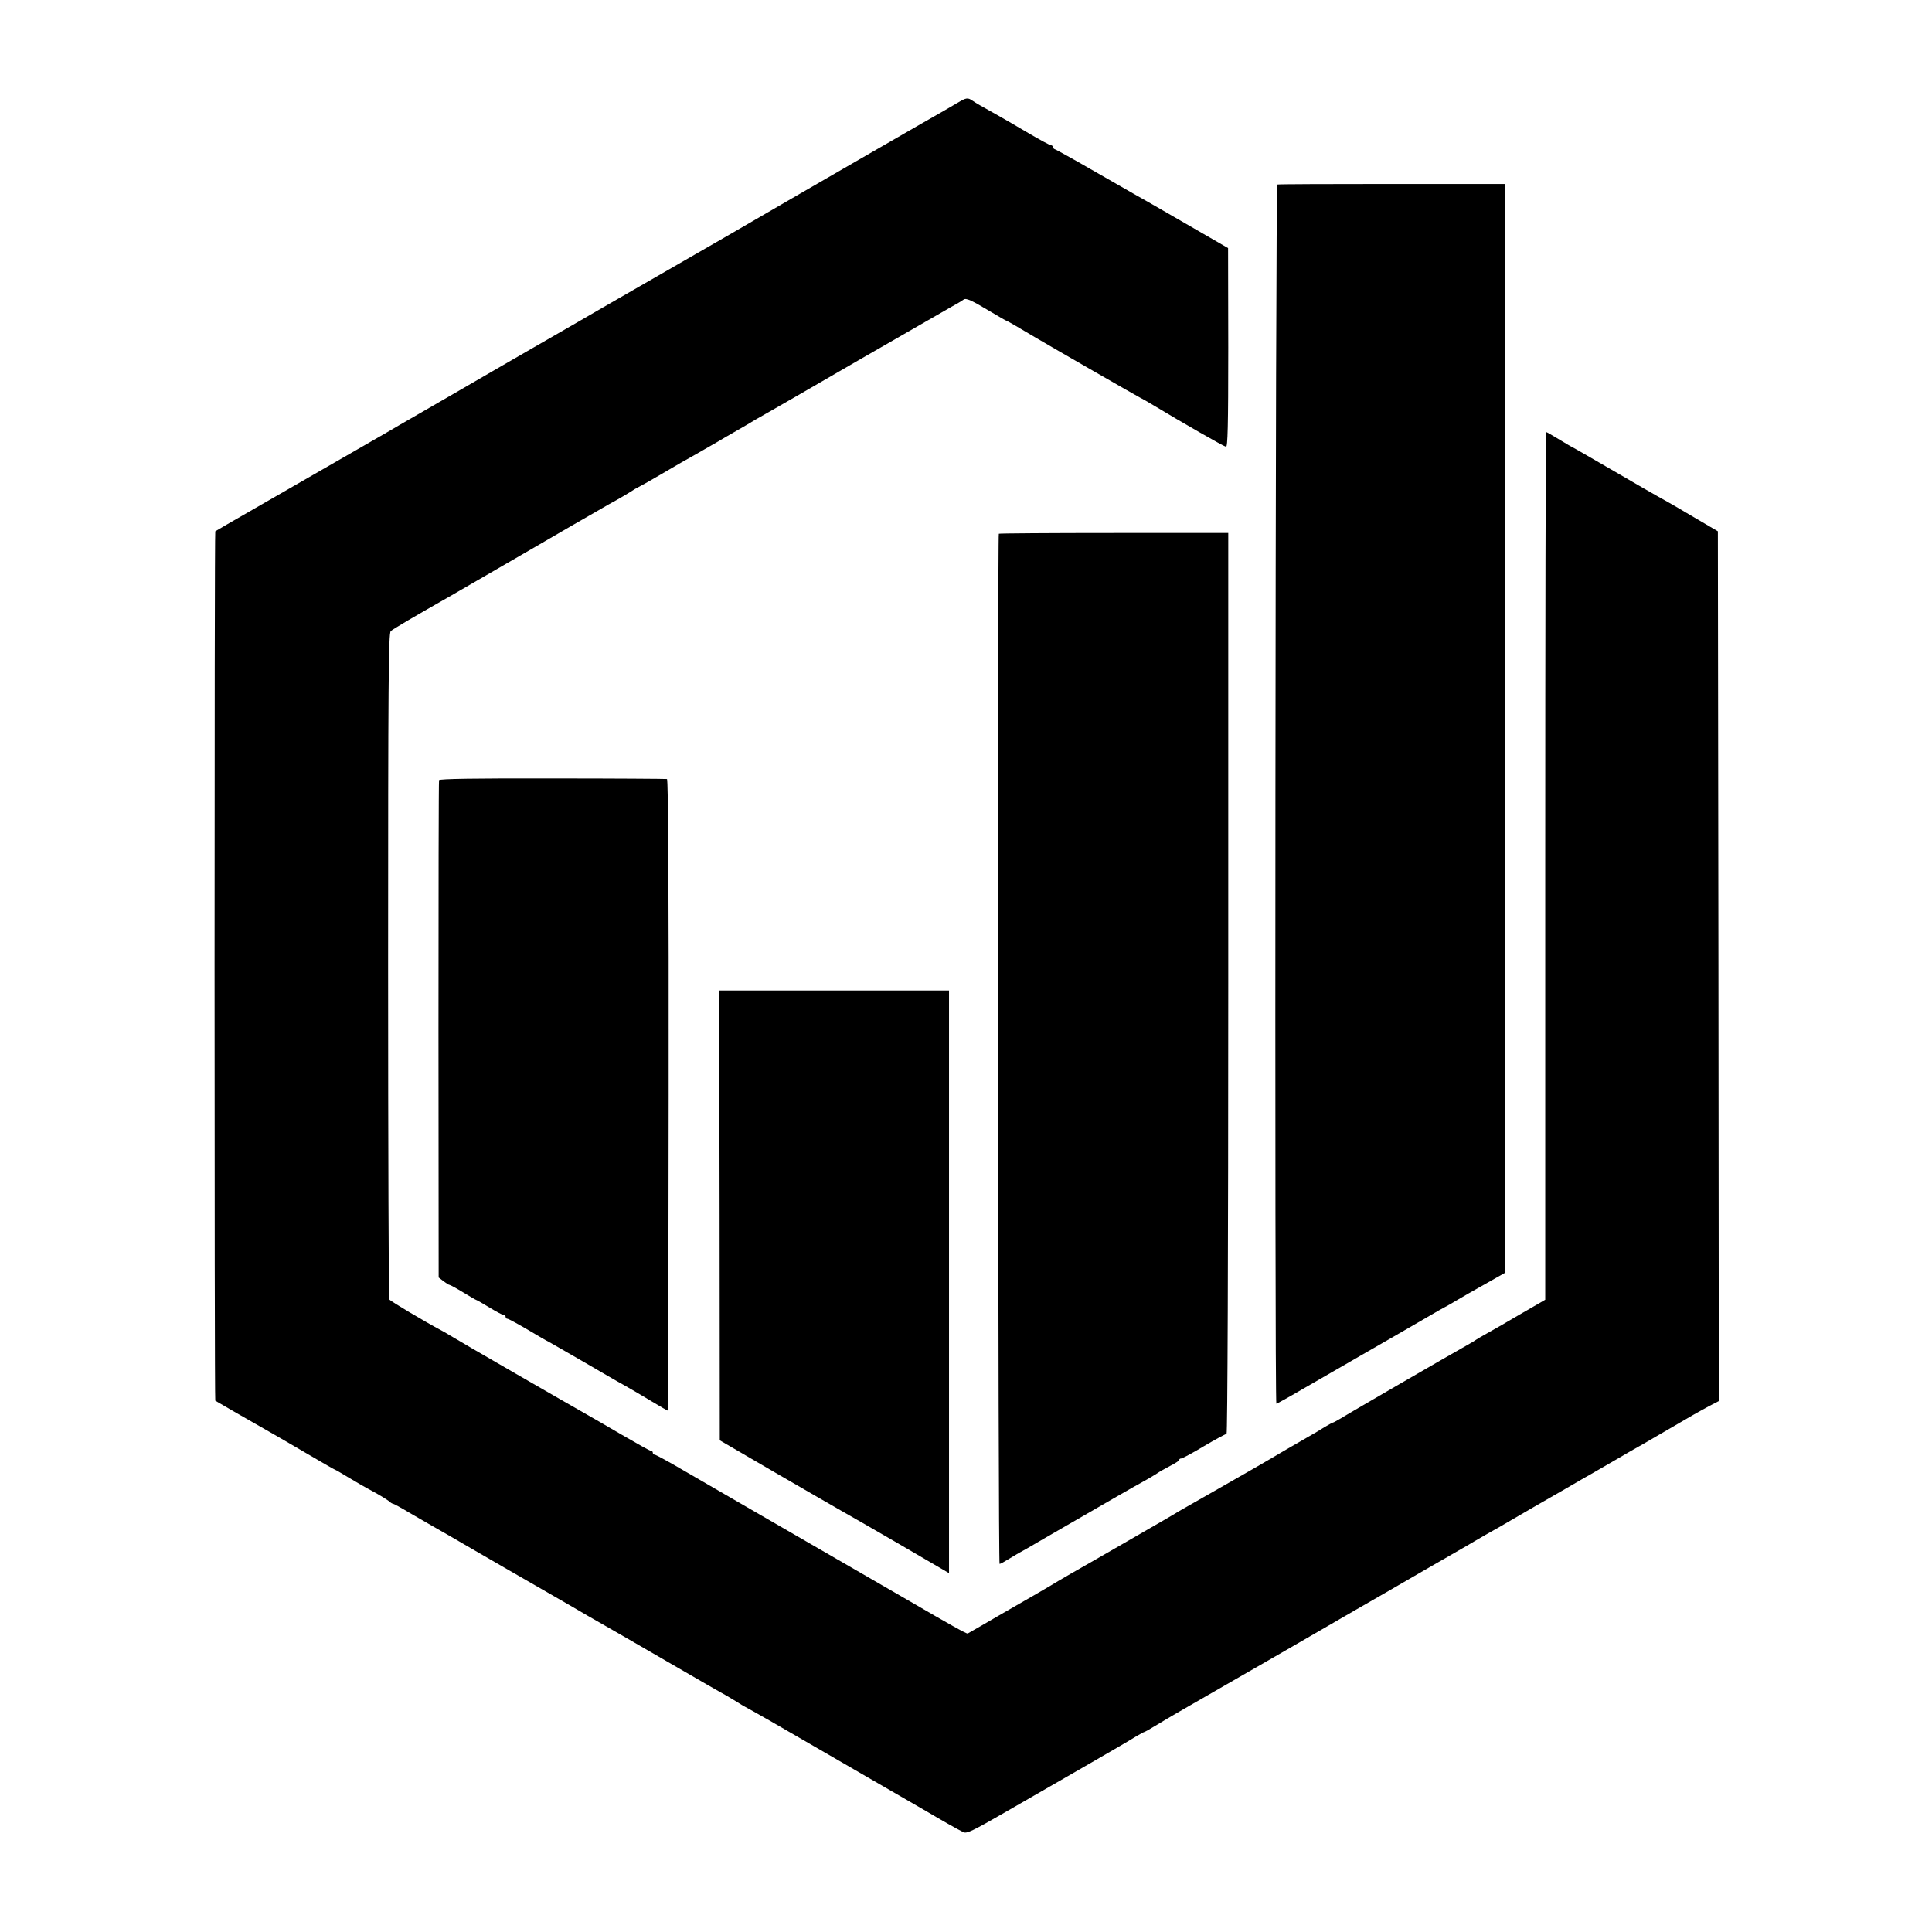
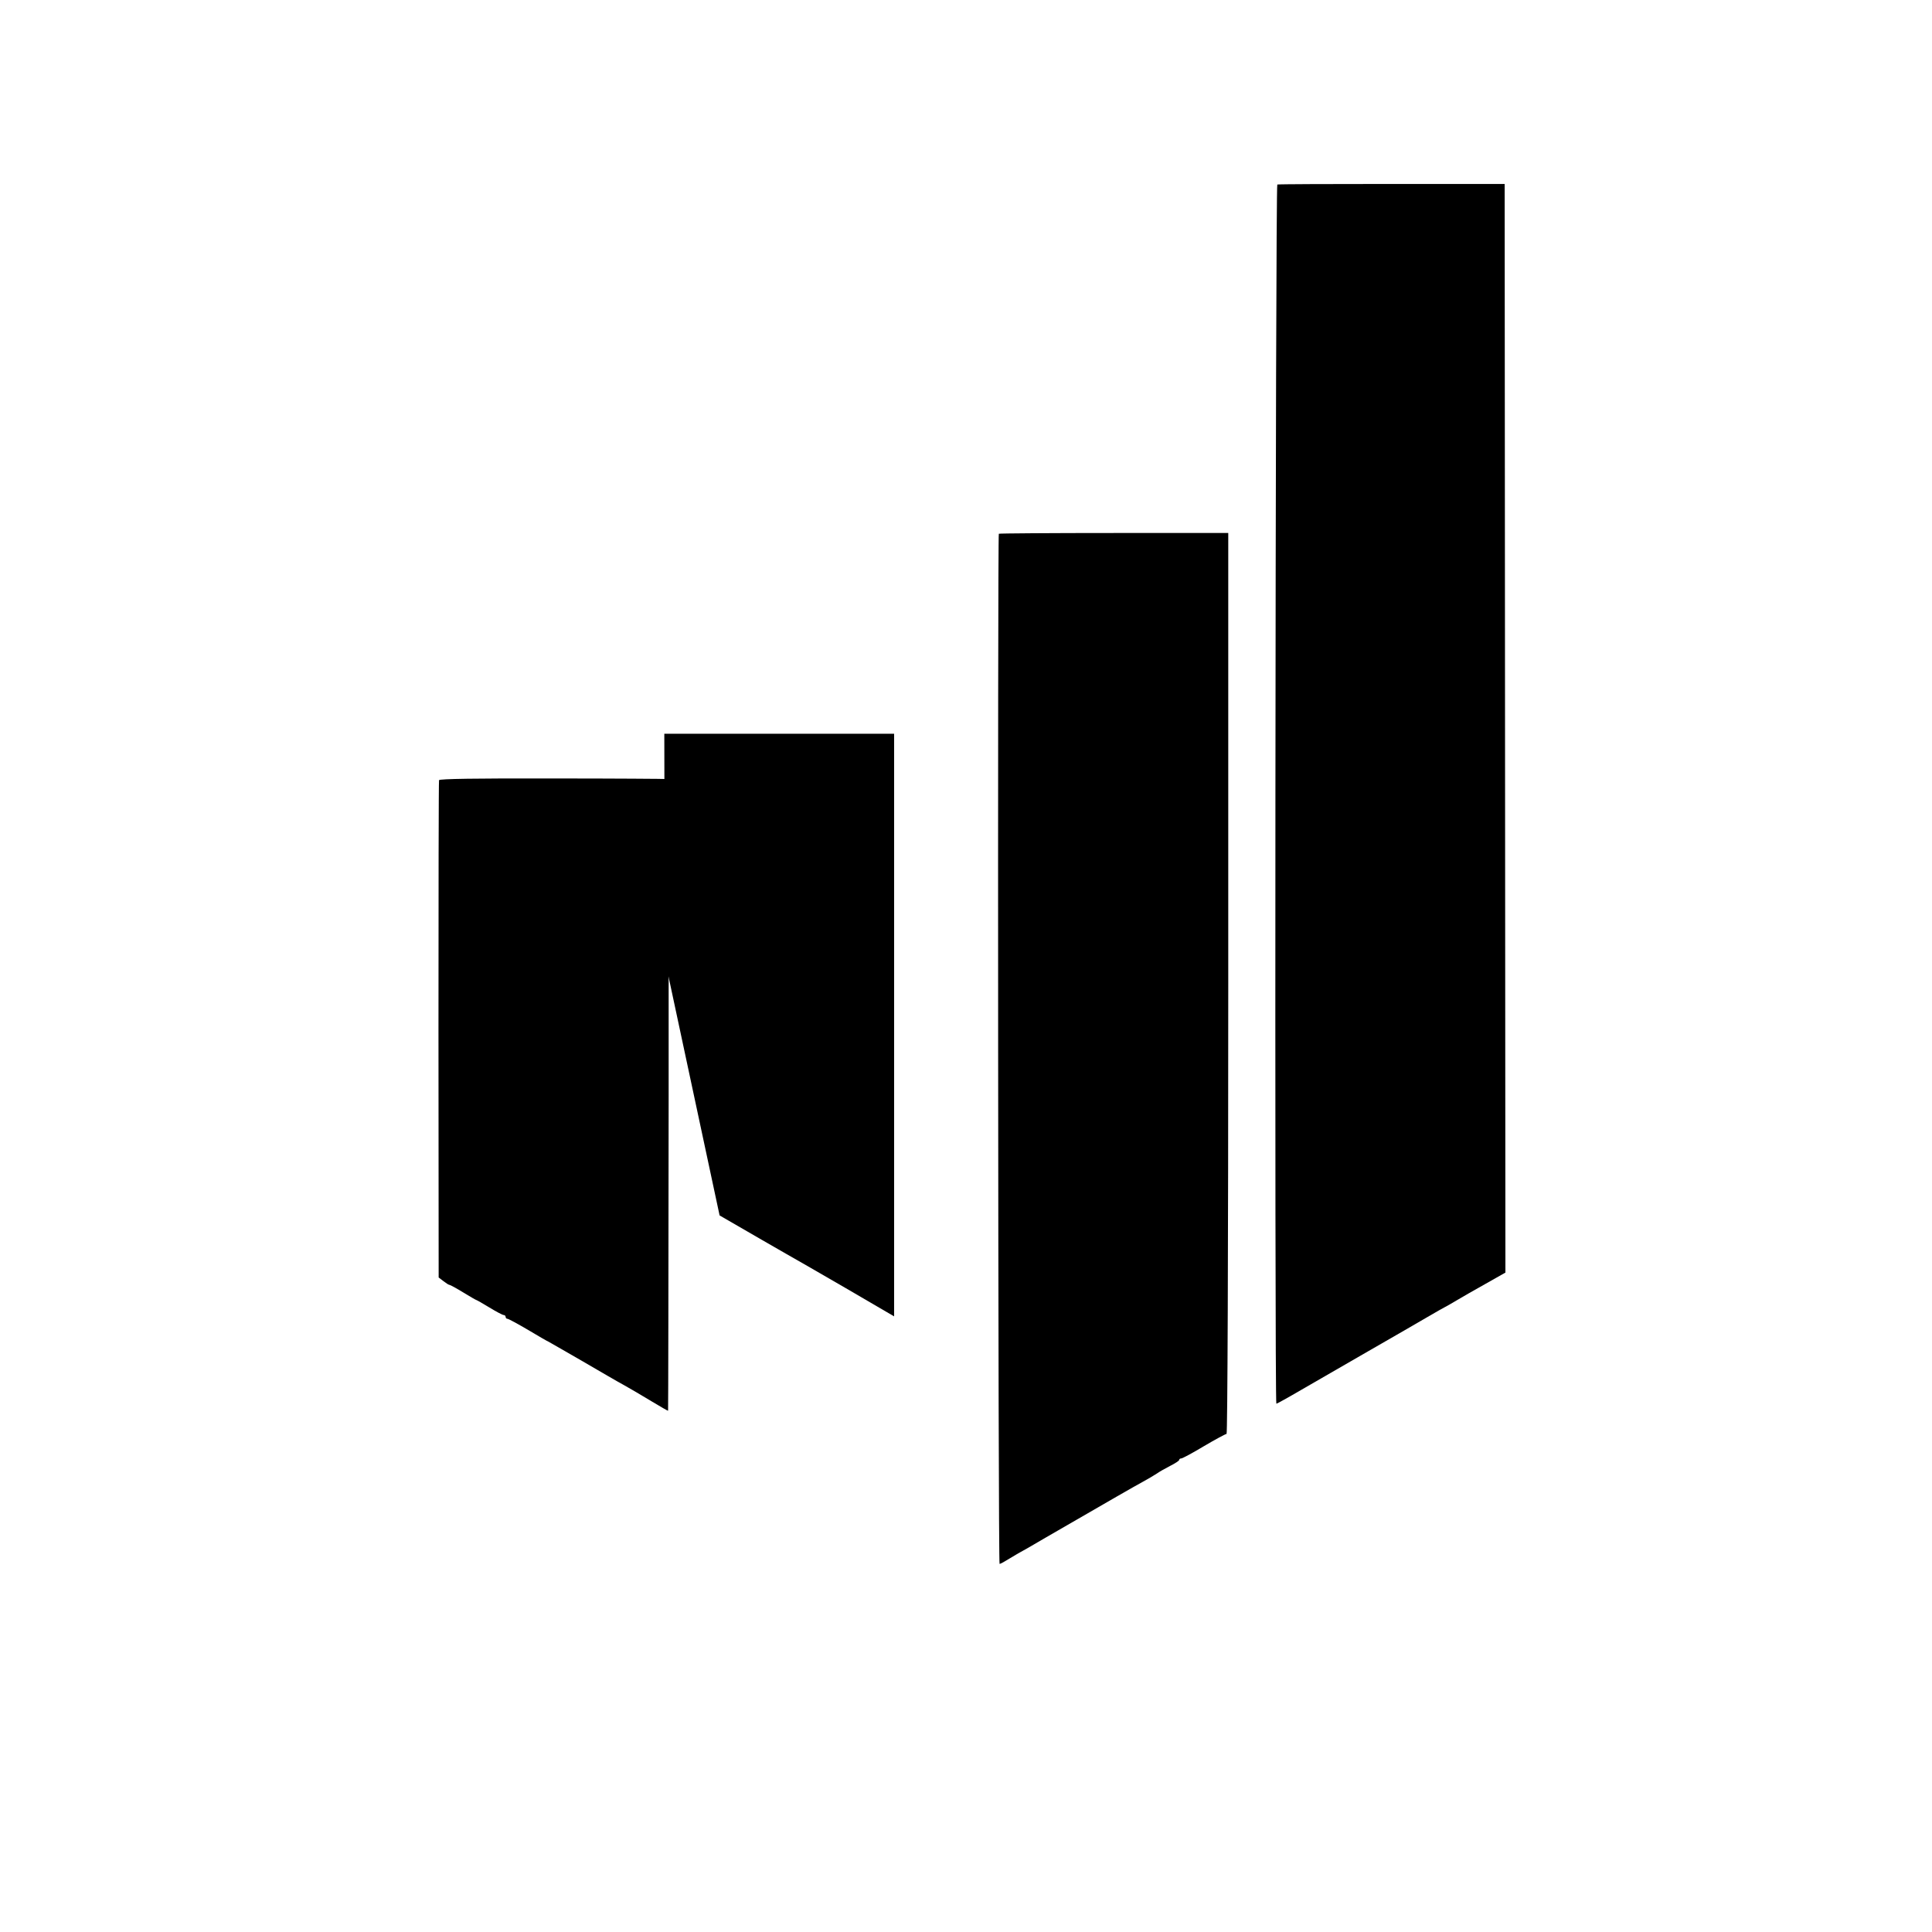
<svg xmlns="http://www.w3.org/2000/svg" version="1.0" width="1024pt" height="1024pt" viewBox="0 0 1024 1024" preserveAspectRatio="xMidYMid meet">
  <g transform="translate(0,1024) scale(0.1,-0.1)" fill="#000000" stroke="none">
-     <path d="M5075 9695 c-22 -13 -51 -30 -65 -38 -33 -18 -853 -491 -1005 -580 -66 -38 -133 -77 -150 -87 -99 -57 -533 -307 -660 -380 -82 -48 -242 -140 -355 -205 -113 -65 -217 -125 -232 -134 -29 -17 -362 -210 -432 -250 -22 -13 -84 -48 -136 -79 -135 -78 -450 -259 -690 -397 -113 -65 -207 -119 -209 -121 -5 -4 -5 -4604 0 -4608 4 -3 183 -106 259 -149 25 -14 119 -68 209 -121 90 -53 165 -96 167 -96 2 0 32 -17 66 -38 35 -21 95 -56 133 -76 39 -21 77 -45 86 -52 8 -8 18 -14 22 -14 4 0 44 -22 89 -49 46 -27 100 -58 121 -70 59 -33 94 -54 227 -131 69 -40 226 -131 350 -202 124 -71 232 -134 240 -139 8 -5 40 -23 70 -40 30 -17 188 -108 350 -202 162 -94 306 -177 320 -184 14 -8 39 -23 55 -33 17 -11 37 -23 45 -27 8 -4 67 -37 130 -73 469 -271 775 -448 835 -483 74 -44 157 -91 191 -108 17 -9 50 7 215 102 106 61 300 173 429 247 129 74 252 146 272 159 21 12 40 23 43 23 2 0 33 17 67 38 35 21 83 50 108 64 72 41 369 212 575 331 105 61 273 158 375 217 102 58 262 151 355 205 94 54 186 107 205 118 19 11 49 28 65 38 17 10 41 24 55 32 14 7 129 73 255 147 127 73 244 140 260 150 17 9 89 51 160 92 72 42 146 85 165 95 43 25 224 130 265 154 17 10 54 30 83 46 l52 27 -2 2305 -3 2305 -150 88 c-82 49 -157 91 -165 95 -8 4 -114 65 -234 135 -121 70 -221 128 -223 128 -1 0 -32 18 -68 40 -36 22 -68 40 -70 40 -3 0 -5 -1035 -5 -2299 l0 -2300 -62 -36 c-35 -20 -70 -40 -78 -45 -57 -34 -132 -77 -170 -98 -25 -14 -49 -28 -55 -32 -5 -4 -26 -17 -46 -28 -79 -44 -637 -367 -671 -389 -21 -12 -40 -23 -43 -23 -3 0 -22 -11 -43 -23 -20 -13 -57 -35 -82 -49 -48 -27 -195 -113 -220 -128 -8 -5 -114 -66 -235 -135 -121 -69 -227 -129 -235 -134 -13 -9 -136 -80 -225 -131 -16 -10 -113 -65 -215 -124 -102 -58 -192 -110 -200 -115 -16 -11 -199 -117 -301 -175 -20 -12 -68 -39 -105 -61 -38 -22 -72 -41 -75 -43 -6 -2 -84 41 -319 178 -67 39 -296 171 -770 445 -151 87 -339 196 -418 242 -78 46 -147 83 -152 83 -6 0 -10 5 -10 10 0 6 -4 10 -10 10 -5 0 -73 38 -152 84 -79 46 -161 94 -183 106 -82 46 -701 403 -725 419 -14 8 -36 22 -50 29 -87 46 -272 156 -277 165 -3 6 -6 802 -6 1769 0 1501 2 1761 14 1773 12 11 126 78 318 187 19 11 104 60 190 110 86 50 185 107 221 128 36 21 136 79 222 129 87 50 179 103 205 118 54 29 109 62 138 81 11 6 27 15 35 19 8 4 51 28 95 54 44 26 96 56 115 67 33 18 125 71 198 113 17 11 47 27 65 38 17 10 55 32 83 48 27 17 71 42 96 56 25 14 250 143 499 288 250 144 474 273 499 287 25 13 50 29 57 34 13 10 40 -2 150 -68 40 -24 75 -44 77 -44 3 0 47 -25 156 -90 88 -52 547 -316 555 -319 5 -2 37 -20 70 -40 151 -91 369 -216 383 -219 9 -3 12 107 12 525 l-1 528 -225 130 c-124 72 -250 144 -279 160 -29 17 -131 75 -227 130 -95 55 -179 101 -185 103 -7 2 -13 8 -13 13 0 5 -4 9 -9 9 -6 0 -60 29 -121 65 -61 36 -130 76 -153 89 -104 58 -123 69 -142 82 -26 18 -33 17 -80 -11z" />
    <path d="M6770 9262 c-10 -4 -15 -6462 -5 -6462 3 0 63 33 133 74 70 40 231 133 357 206 127 73 266 153 310 179 44 26 87 50 95 54 8 4 36 20 61 35 25 15 93 54 152 87 l106 60 -2 2885 -2 2885 -597 0 c-329 0 -602 -1 -608 -3z" />
    <path d="M5294 7411 c-7 -8 -4 -5461 4 -5460 4 0 21 9 37 19 17 10 41 25 55 33 14 7 84 47 155 89 358 207 464 268 510 293 28 15 61 35 75 44 14 10 46 28 73 42 26 13 47 27 47 31 0 5 5 8 11 8 6 0 60 29 120 65 61 36 115 65 120 65 5 0 9 947 9 2388 l0 2387 -606 0 c-333 0 -608 -2 -610 -4z" />
    <path d="M2327 6105 c-2 -5 -3 -601 -3 -1323 l1 -1313 25 -19 c14 -11 28 -20 32 -20 4 0 37 -18 73 -40 36 -22 67 -40 69 -40 2 0 34 -18 70 -40 36 -22 70 -40 76 -40 5 0 10 -4 10 -10 0 -5 4 -10 10 -10 5 0 55 -27 111 -60 55 -33 102 -60 104 -60 1 0 80 -46 176 -101 96 -56 199 -116 229 -132 30 -17 94 -54 143 -84 48 -29 88 -52 88 -50 1 1 2 755 3 1675 1 1111 -2 1672 -9 1673 -5 1 -279 3 -607 3 -406 1 -599 -2 -601 -9z" />
-     <path d="M3814 3798 l1 -1192 290 -169 c160 -93 317 -183 350 -202 33 -18 176 -101 318 -183 l257 -150 0 1544 0 1544 -609 0 -609 0 2 -1192z" />
+     <path d="M3814 3798 c160 -93 317 -183 350 -202 33 -18 176 -101 318 -183 l257 -150 0 1544 0 1544 -609 0 -609 0 2 -1192z" />
  </g>
</svg>